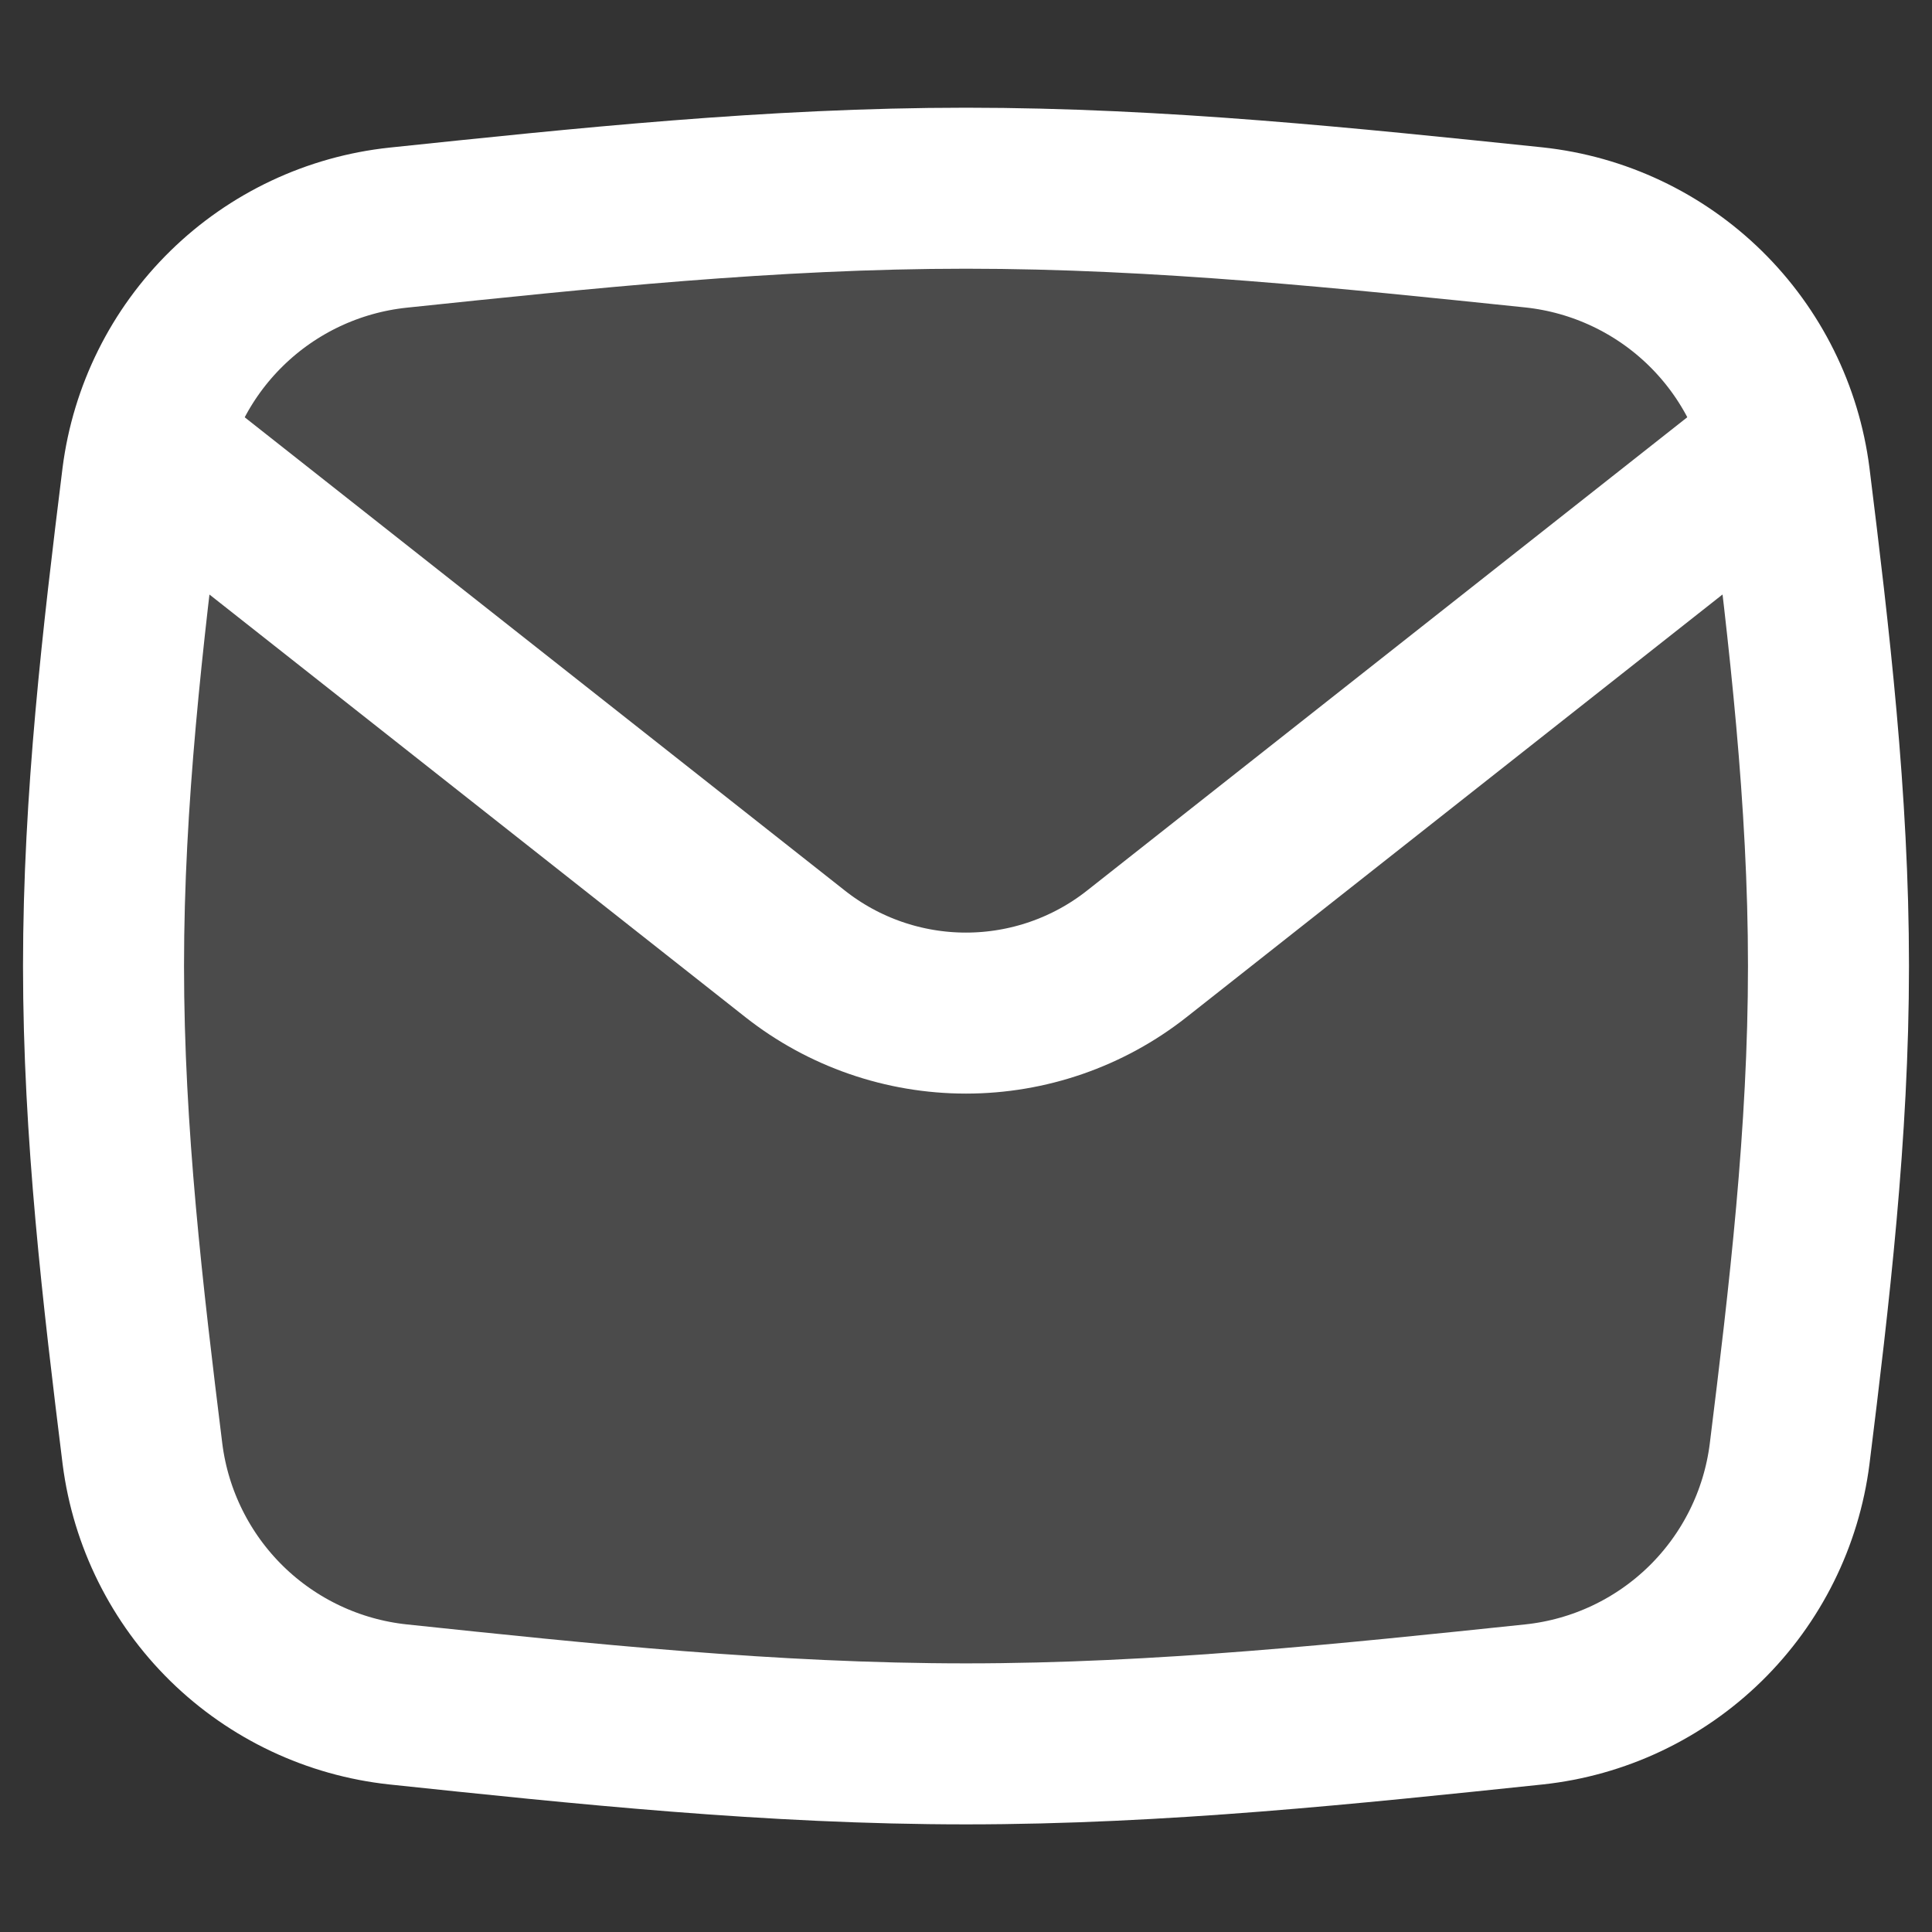
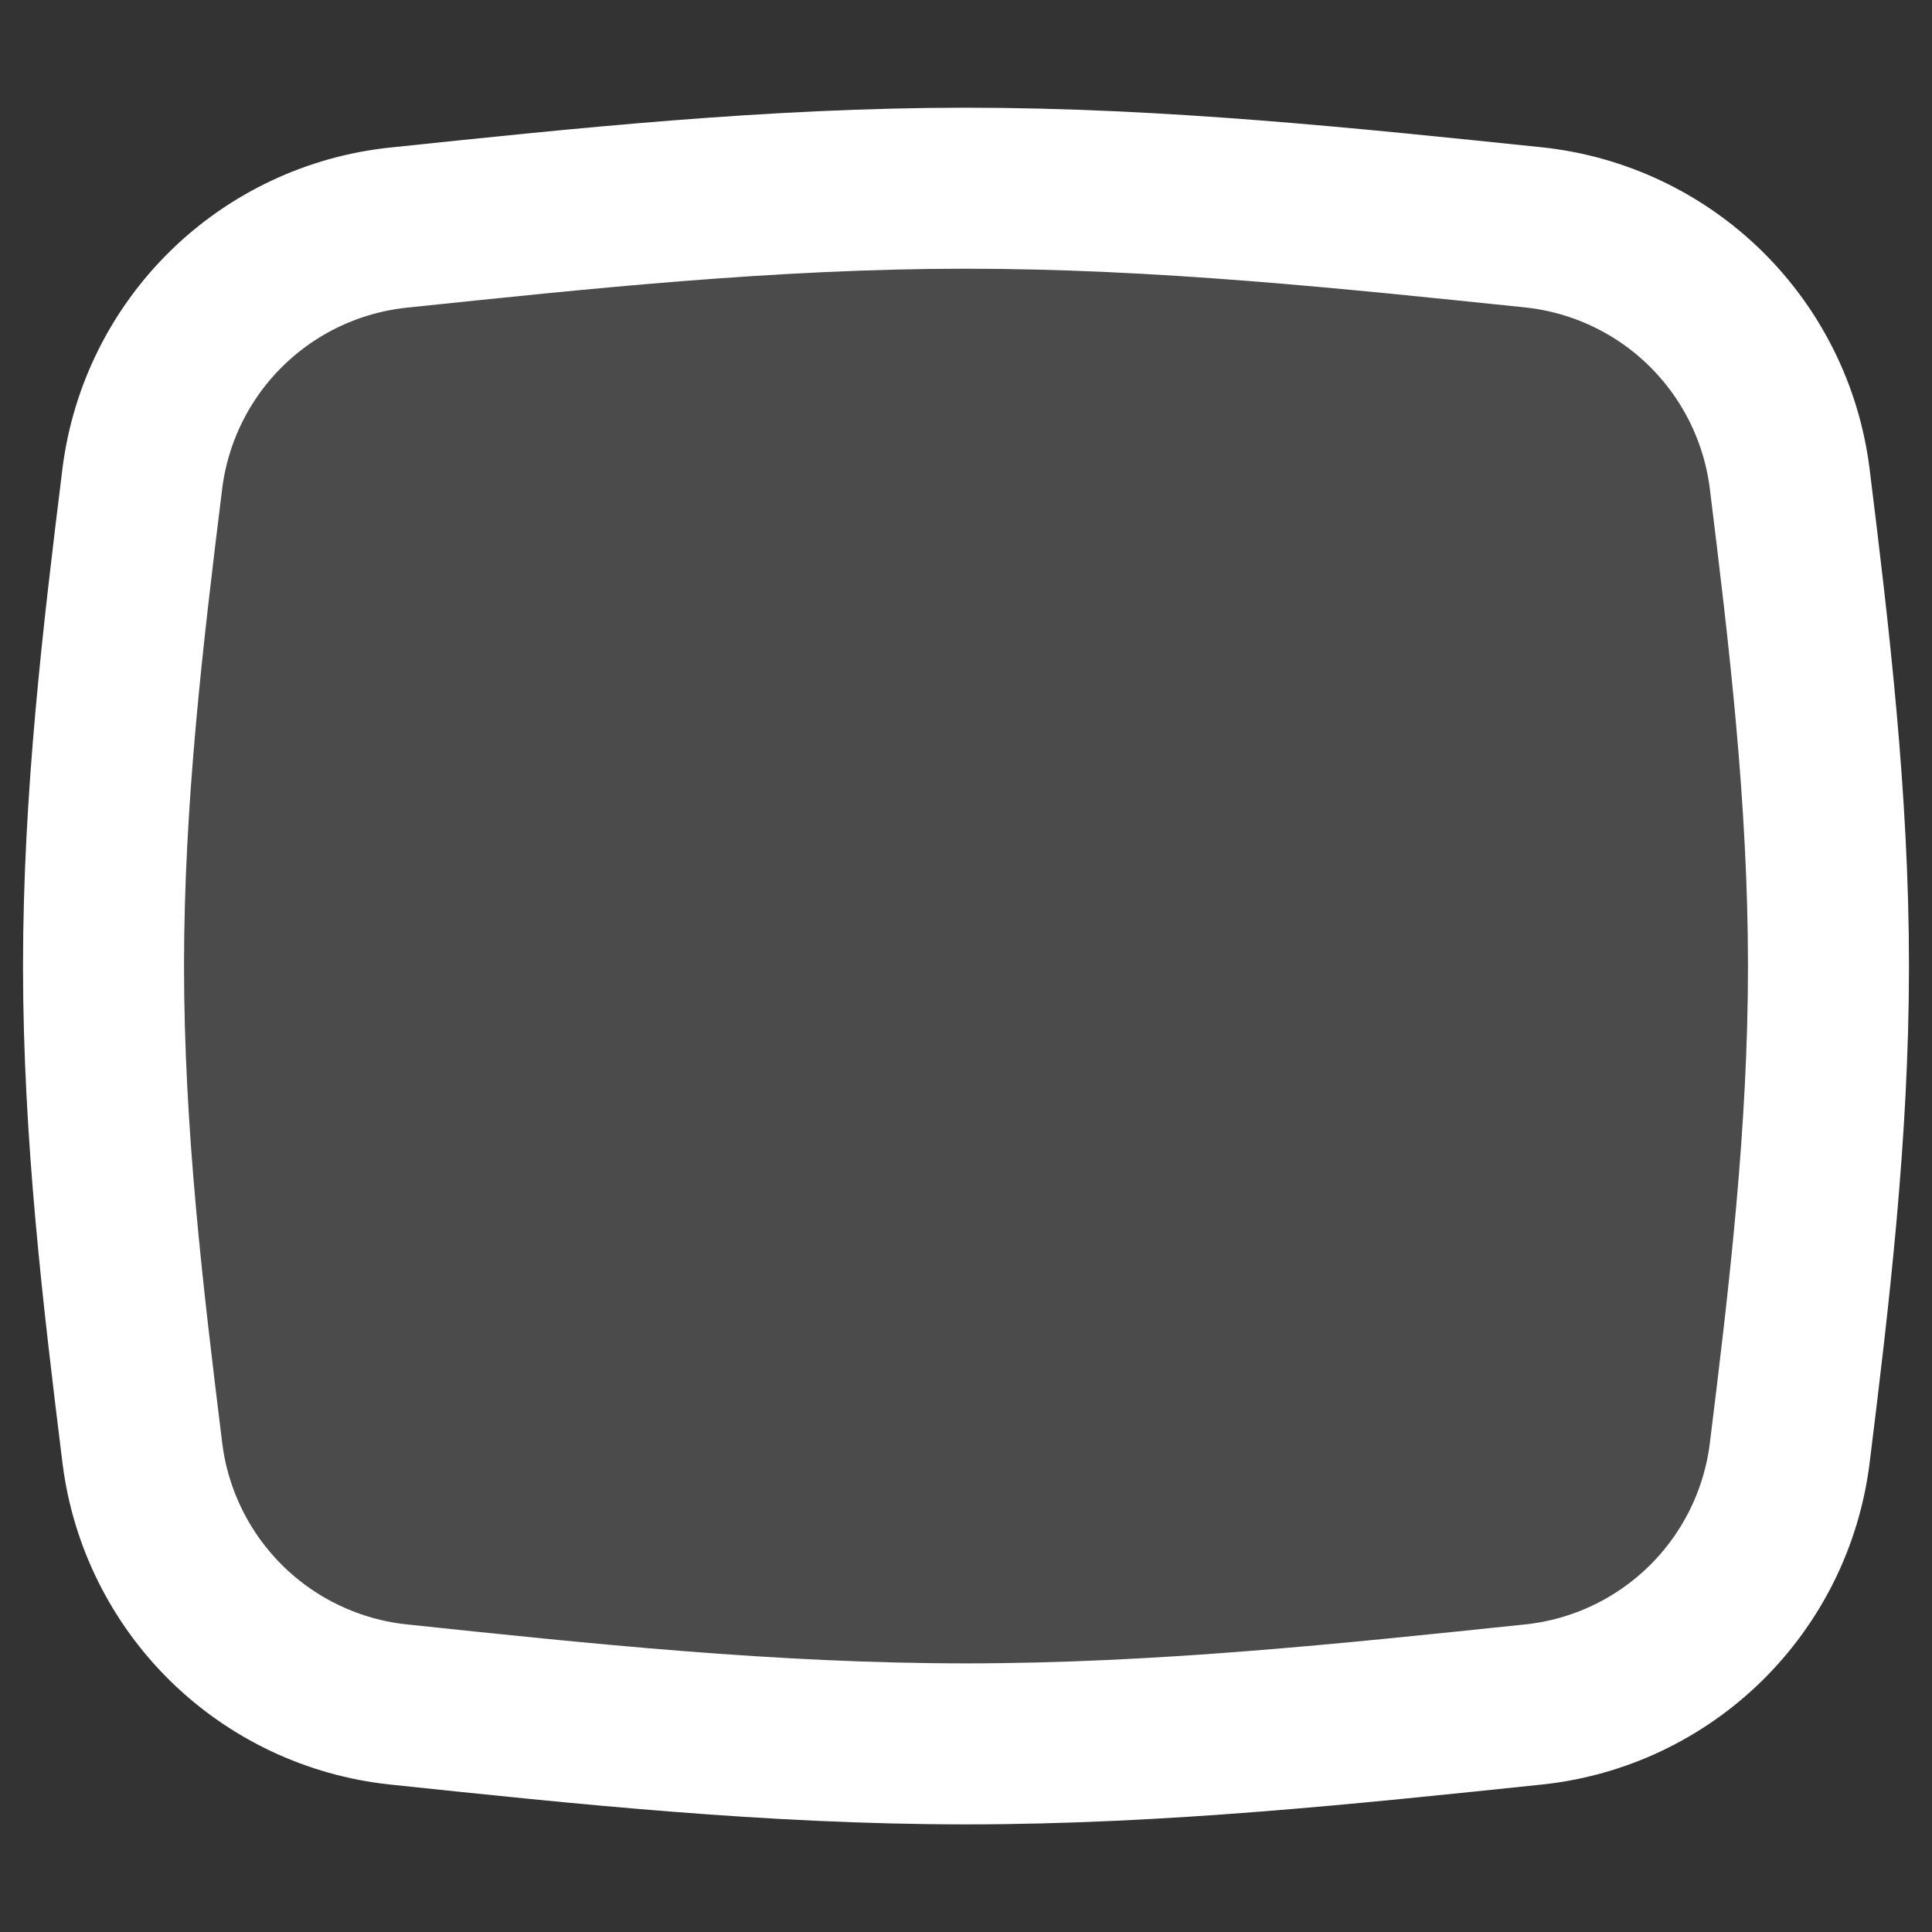
<svg xmlns="http://www.w3.org/2000/svg" width="48" height="48" viewBox="0 0 48 48" fill="none">
  <rect x="0" y="0" width="48" height="48" fill="#333333" stroke="none" />
  <path d="M3.54 36.126C3.745 37.725 4.483 39.209 5.634 40.338C6.786 41.466 8.285 42.174 9.888 42.346C14.444 42.826 19.162 43.326 24 43.326C28.834 43.326 33.556 42.822 38.112 42.346C39.716 42.175 41.215 41.468 42.368 40.339C43.52 39.21 44.258 37.726 44.462 36.126C44.948 32.206 45.428 28.152 45.428 24C45.428 19.852 44.948 15.796 44.462 11.874C44.258 10.274 43.52 8.789 42.368 7.659C41.216 6.53 39.716 5.822 38.112 5.65C33.556 5.178 28.834 4.676 24 4.676C19.166 4.676 14.444 5.18 9.888 5.656C8.284 5.827 6.784 6.534 5.632 7.663C4.48 8.791 3.742 10.276 3.538 11.876C3.052 15.796 2.572 19.852 2.572 24C2.572 28.148 3.054 32.204 3.54 36.126Z" fill="white" fill-opacity="0.12" stroke="white" stroke-width="4" stroke-linejoin="round" />
-   <path d="M3.634 10.986L19.754 23.698C20.963 24.652 22.459 25.17 23.999 25.17C25.539 25.17 27.035 24.652 28.244 23.698L44.364 10.986" stroke="white" stroke-width="4" stroke-linejoin="round" />
</svg>